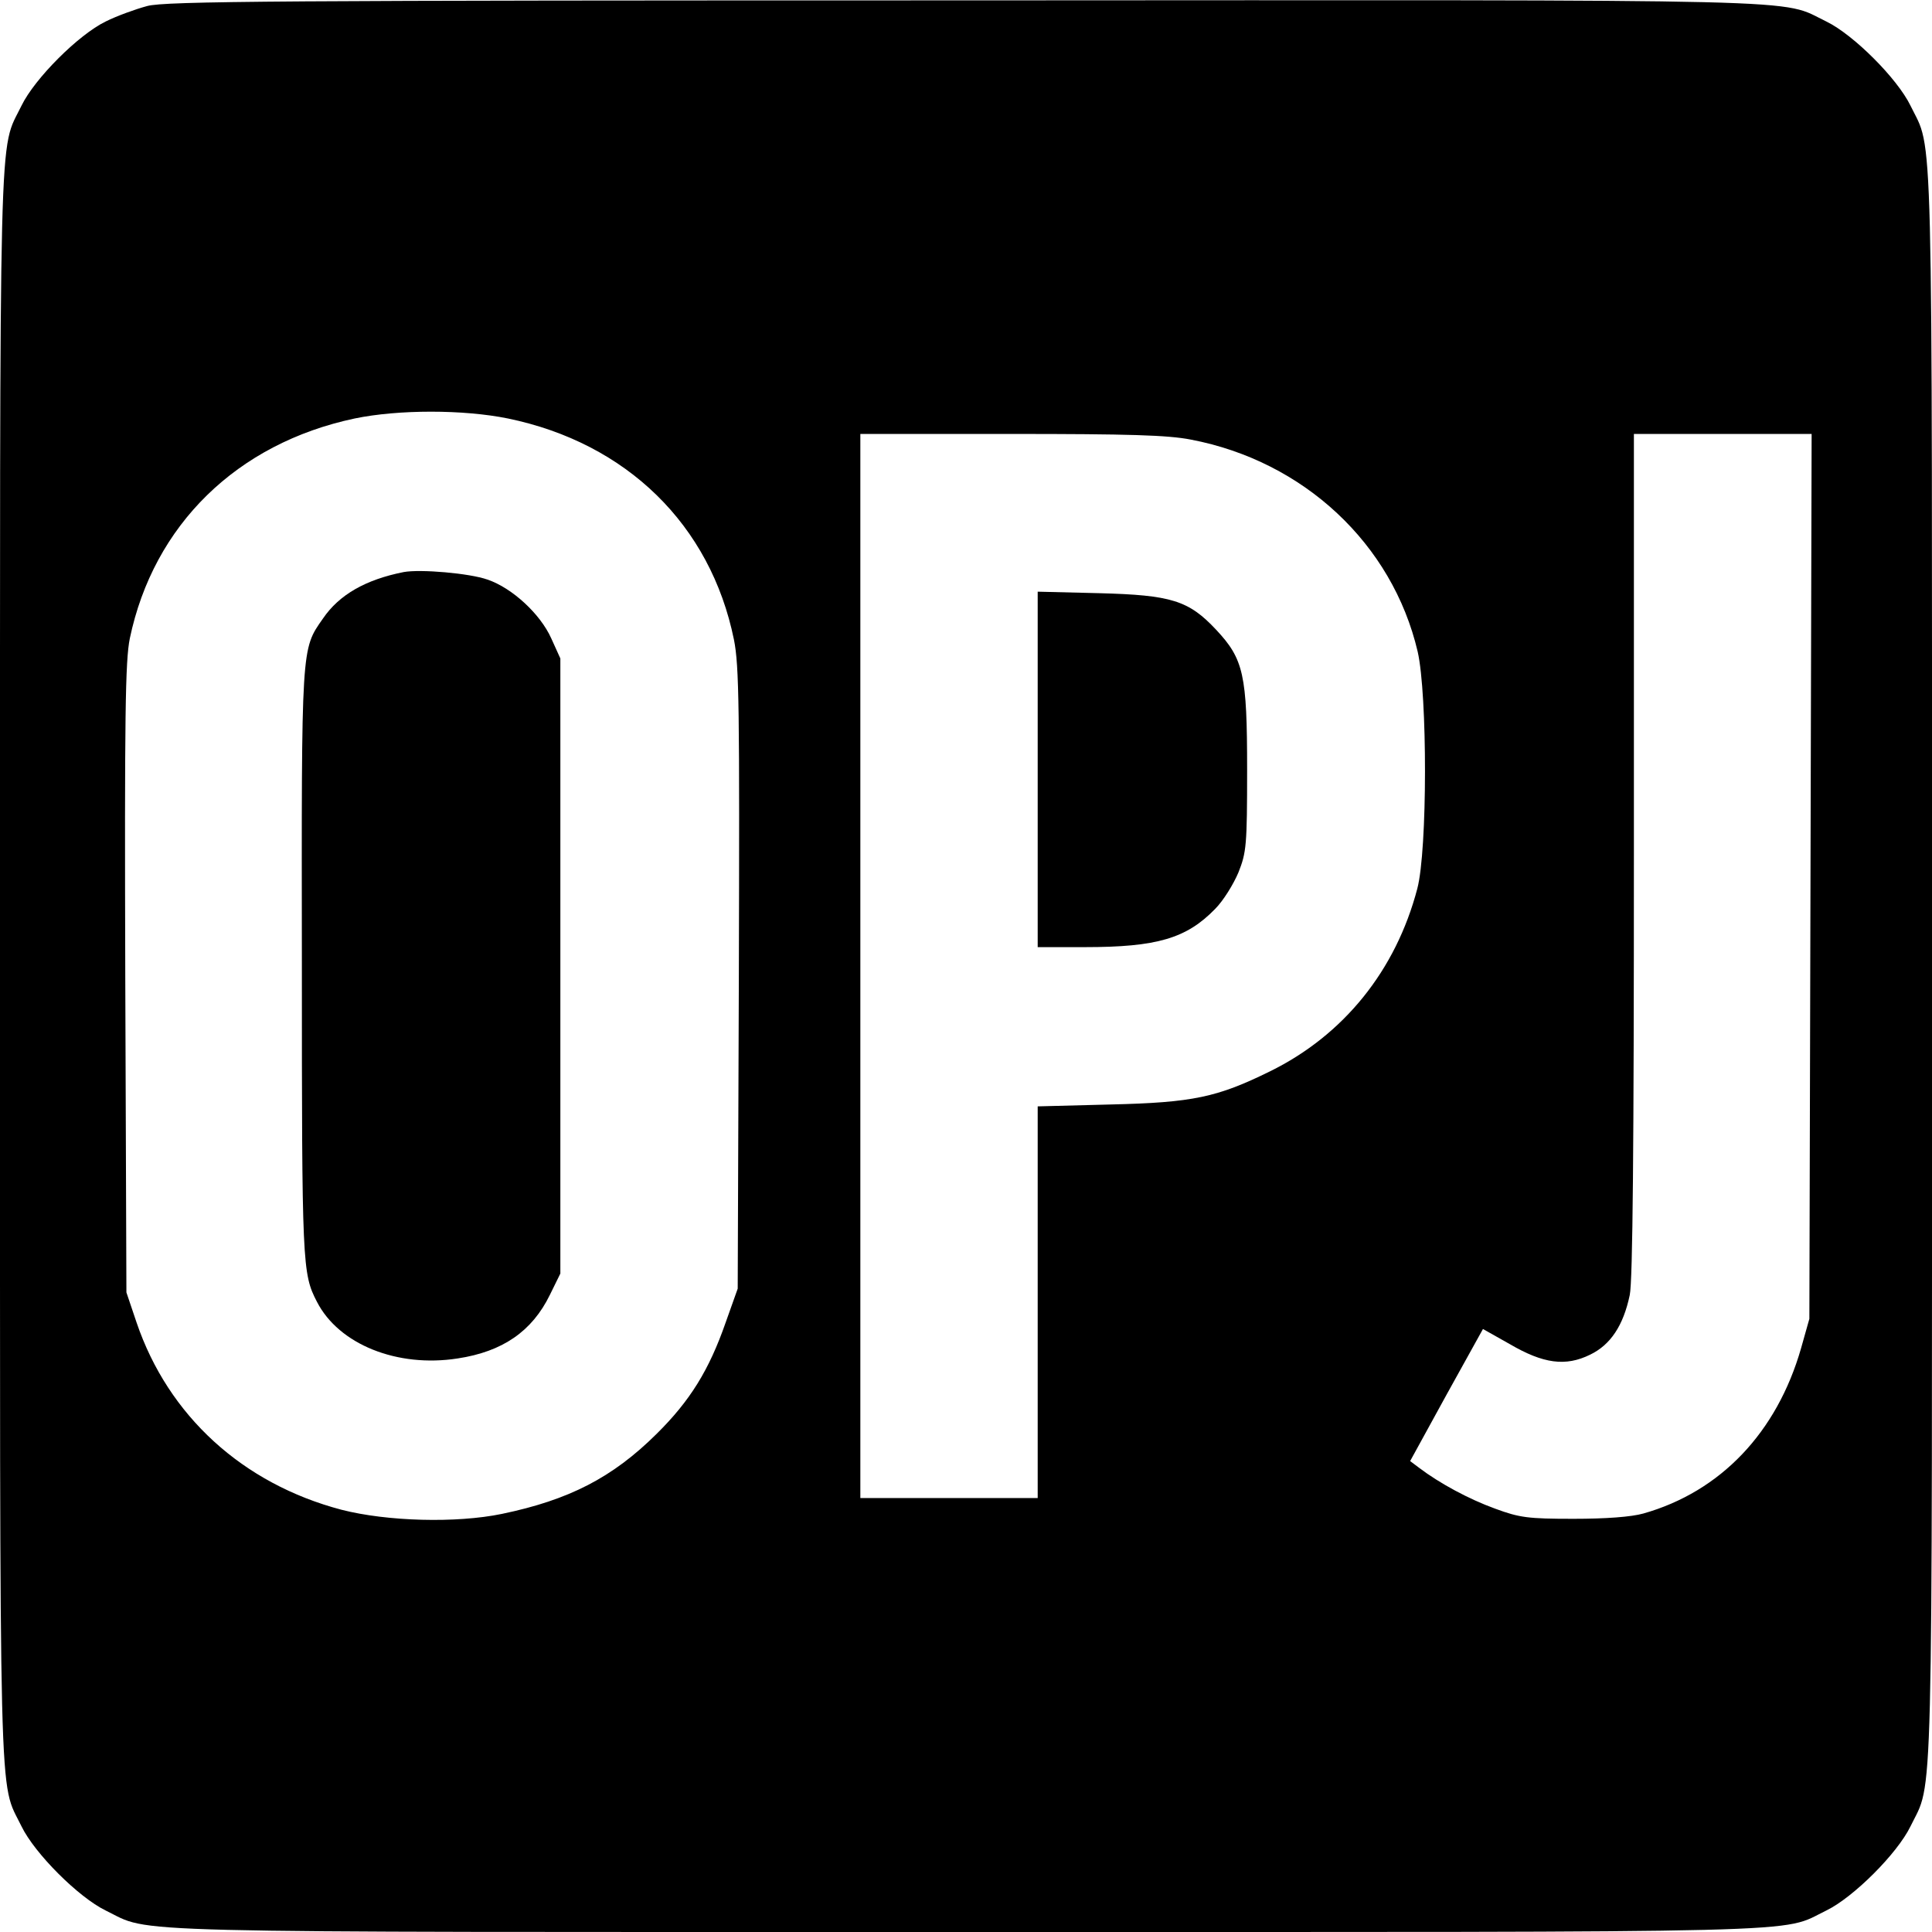
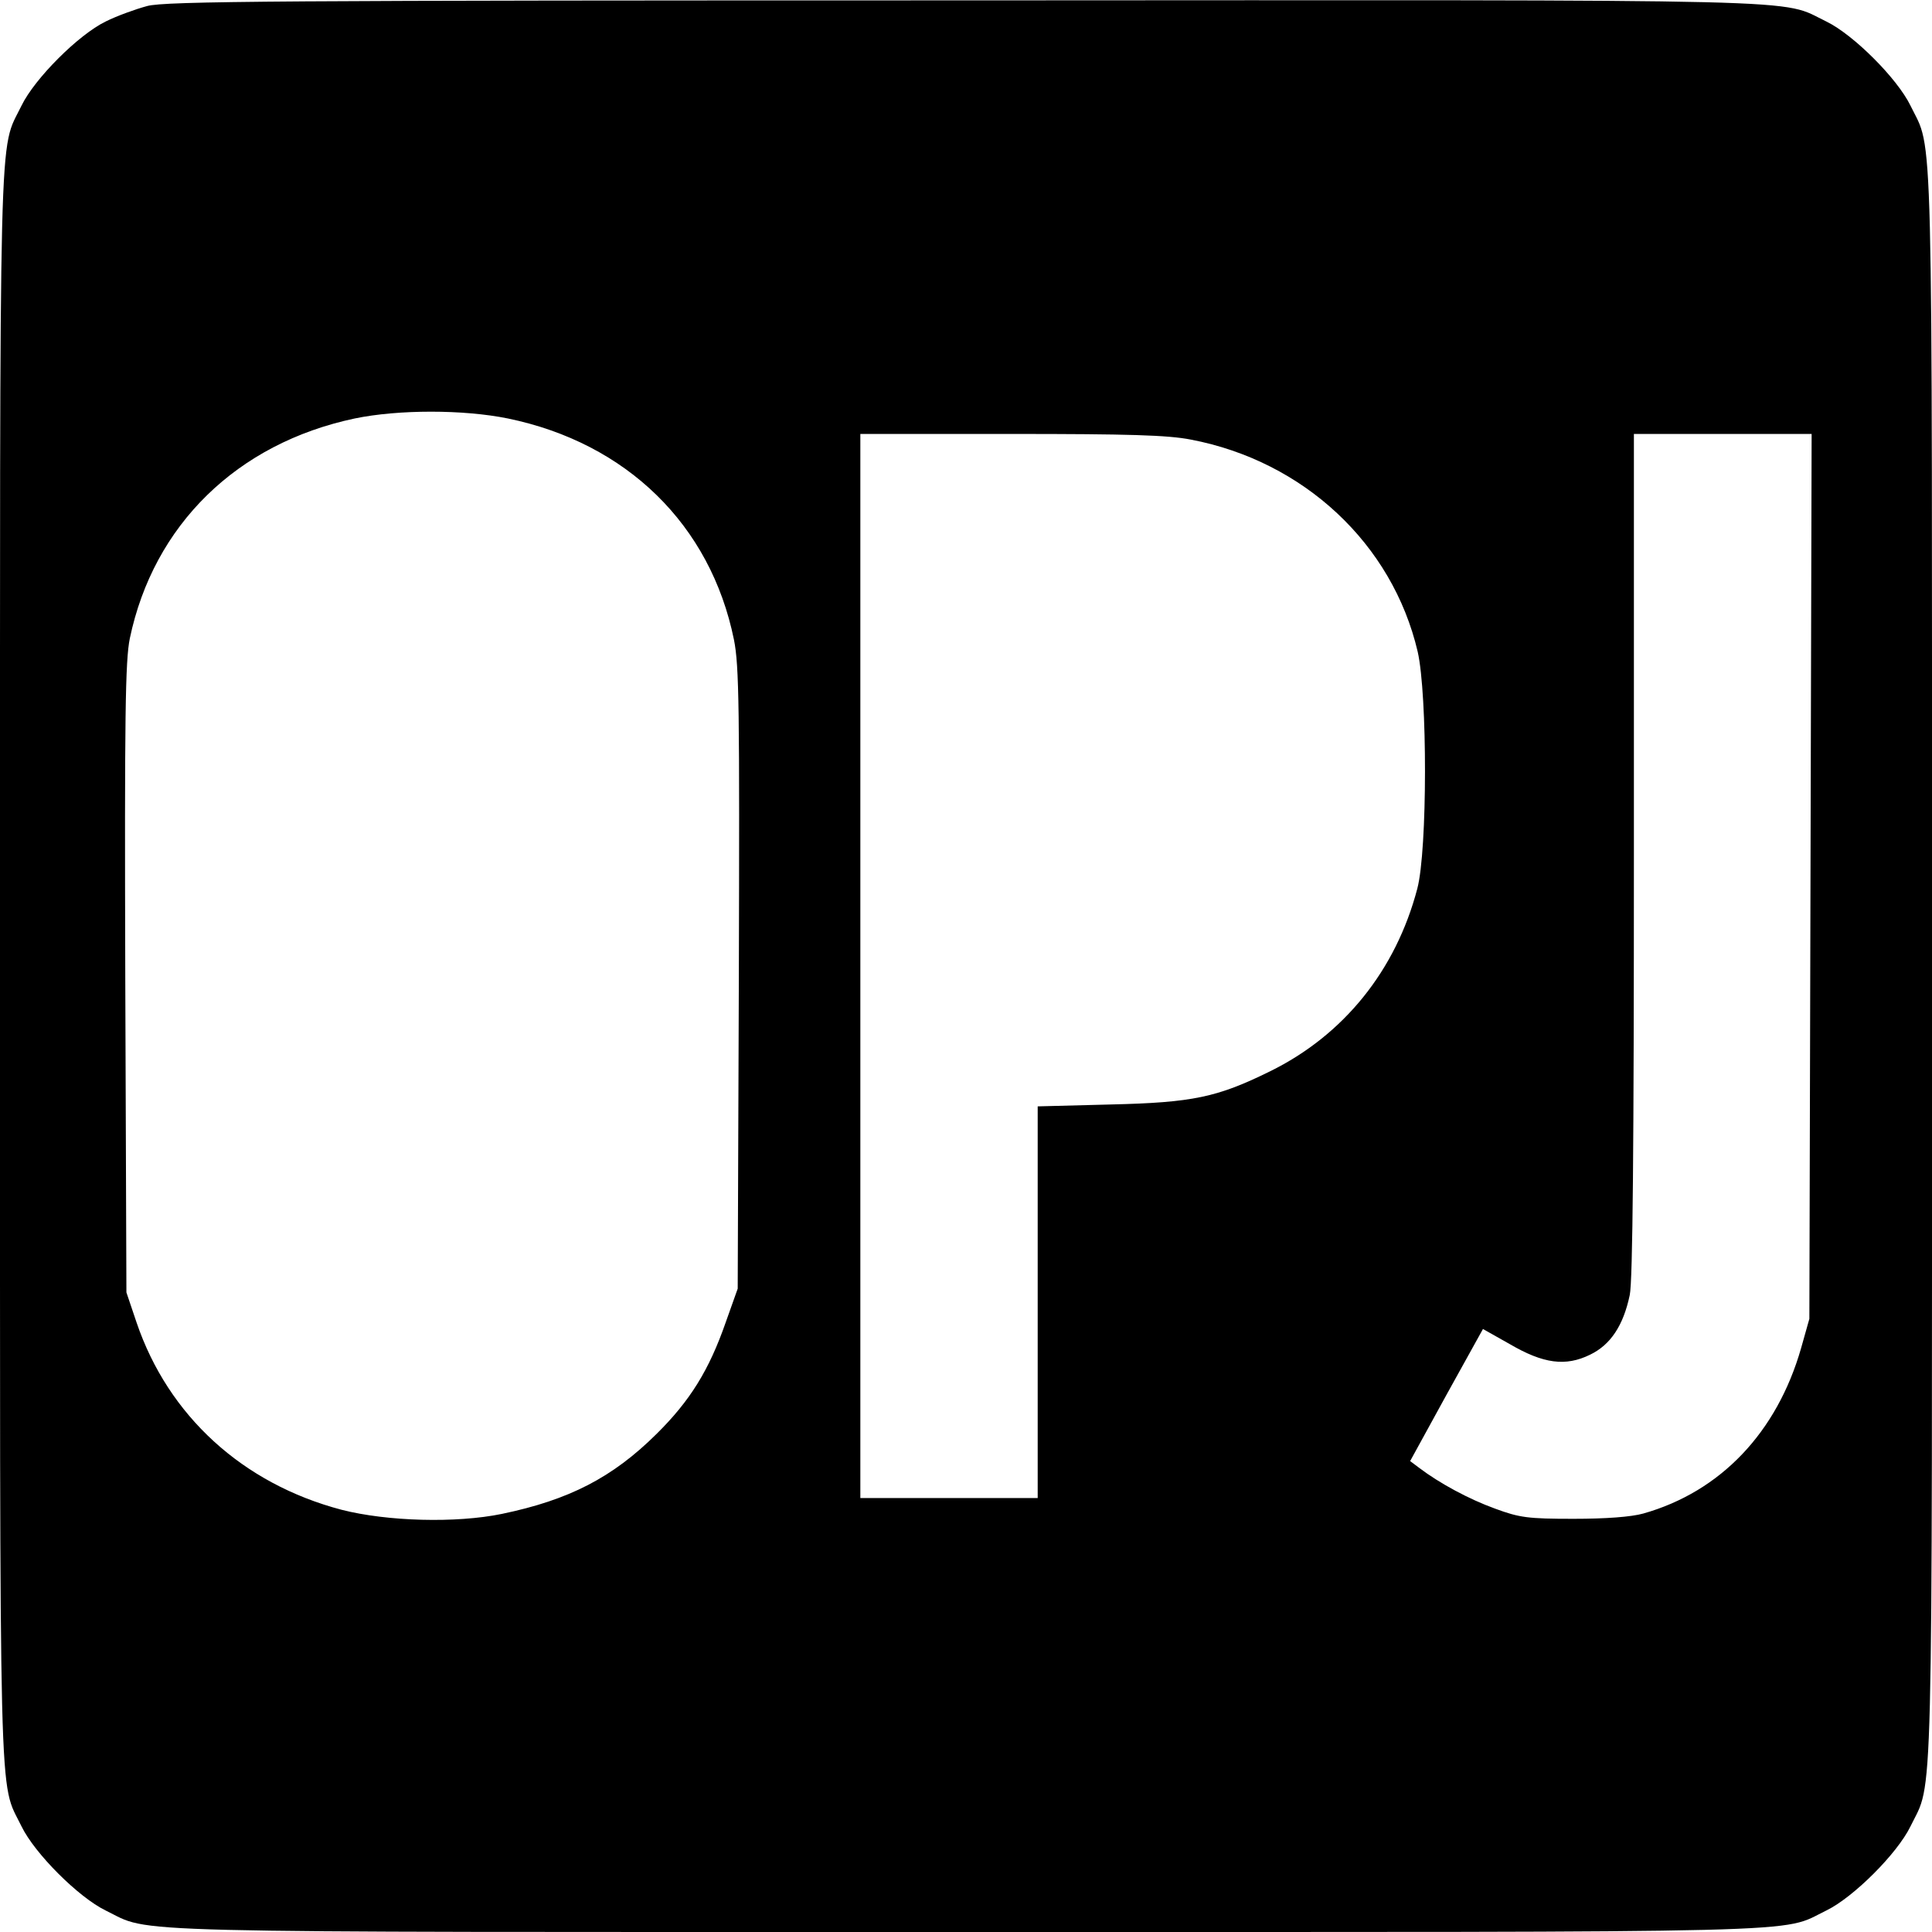
<svg xmlns="http://www.w3.org/2000/svg" version="1.0" width="512pt" height="512pt" viewBox="0 0 512 512" preserveAspectRatio="xMidYMid meet">
  <g transform="translate(0,512) scale(0.1,-0.1)" fill="#000000" stroke="none">
    <path d="M390 5104 c-30 -8 -80 -26 -110 -41 -72 -35 -188 -151 -223 -223 -61 -126 -57 23 -57 -2280 0 -2303 -4 -2154 57 -2280 35 -72 151 -188 223 -223 126 -61 -23 -57 2280 -57 2303 0 2154 -4 2280 57 72 35 188 151 223 223 61 126 57 -23 57 2280 0 2303 4 2154 -57 2280 -35 72 -151 188 -223 223 -127 61 23 57 -2285 56 -1816 0 -2118 -2 -2165 -15z m956 -1093 c315 -65 537 -282 599 -586 14 -70 15 -178 13 -900 l-3 -820 -32 -90 c-44 -126 -94 -207 -183 -295 -117 -116 -232 -175 -410 -212 -121 -25 -304 -20 -425 11 -262 69 -459 249 -543 496 l-27 80 -3 832 c-2 699 0 842 12 901 63 301 284 517 596 583 116 24 288 24 406 0z m1810 -56 c299 -57 534 -276 601 -562 26 -114 26 -526 -1 -628 -57 -217 -195 -388 -390 -484 -140 -69 -205 -83 -423 -88 l-193 -5 0 -519 0 -519 -235 0 -235 0 0 1410 0 1410 399 0 c312 0 416 -3 477 -15z m1642 -1157 l-3 -1173 -22 -78 c-64 -223 -213 -380 -418 -438 -32 -9 -99 -14 -185 -14 -121 0 -143 3 -208 27 -69 25 -147 67 -201 108 l-24 18 96 175 97 175 71 -40 c89 -52 148 -60 213 -28 54 26 88 77 105 158 8 37 11 396 11 1167 l0 1115 235 0 236 0 -3 -1172z" />
-     <path d="M1070 3604 c-101 -20 -171 -60 -214 -123 -58 -83 -57 -67 -56 -916 0 -798 1 -820 40 -895 58 -113 213 -175 373 -150 119 18 197 72 244 168 l28 57 0 815 0 815 -24 53 c-29 65 -104 134 -169 156 -48 17 -178 28 -222 20z" />
-     <path d="M2750 3081 l0 -471 125 0 c191 0 269 23 345 101 22 22 49 66 62 97 21 53 23 71 23 272 0 252 -9 293 -82 371 -73 78 -119 92 -310 97 l-163 4 0 -471z" />
  </g>
</svg>